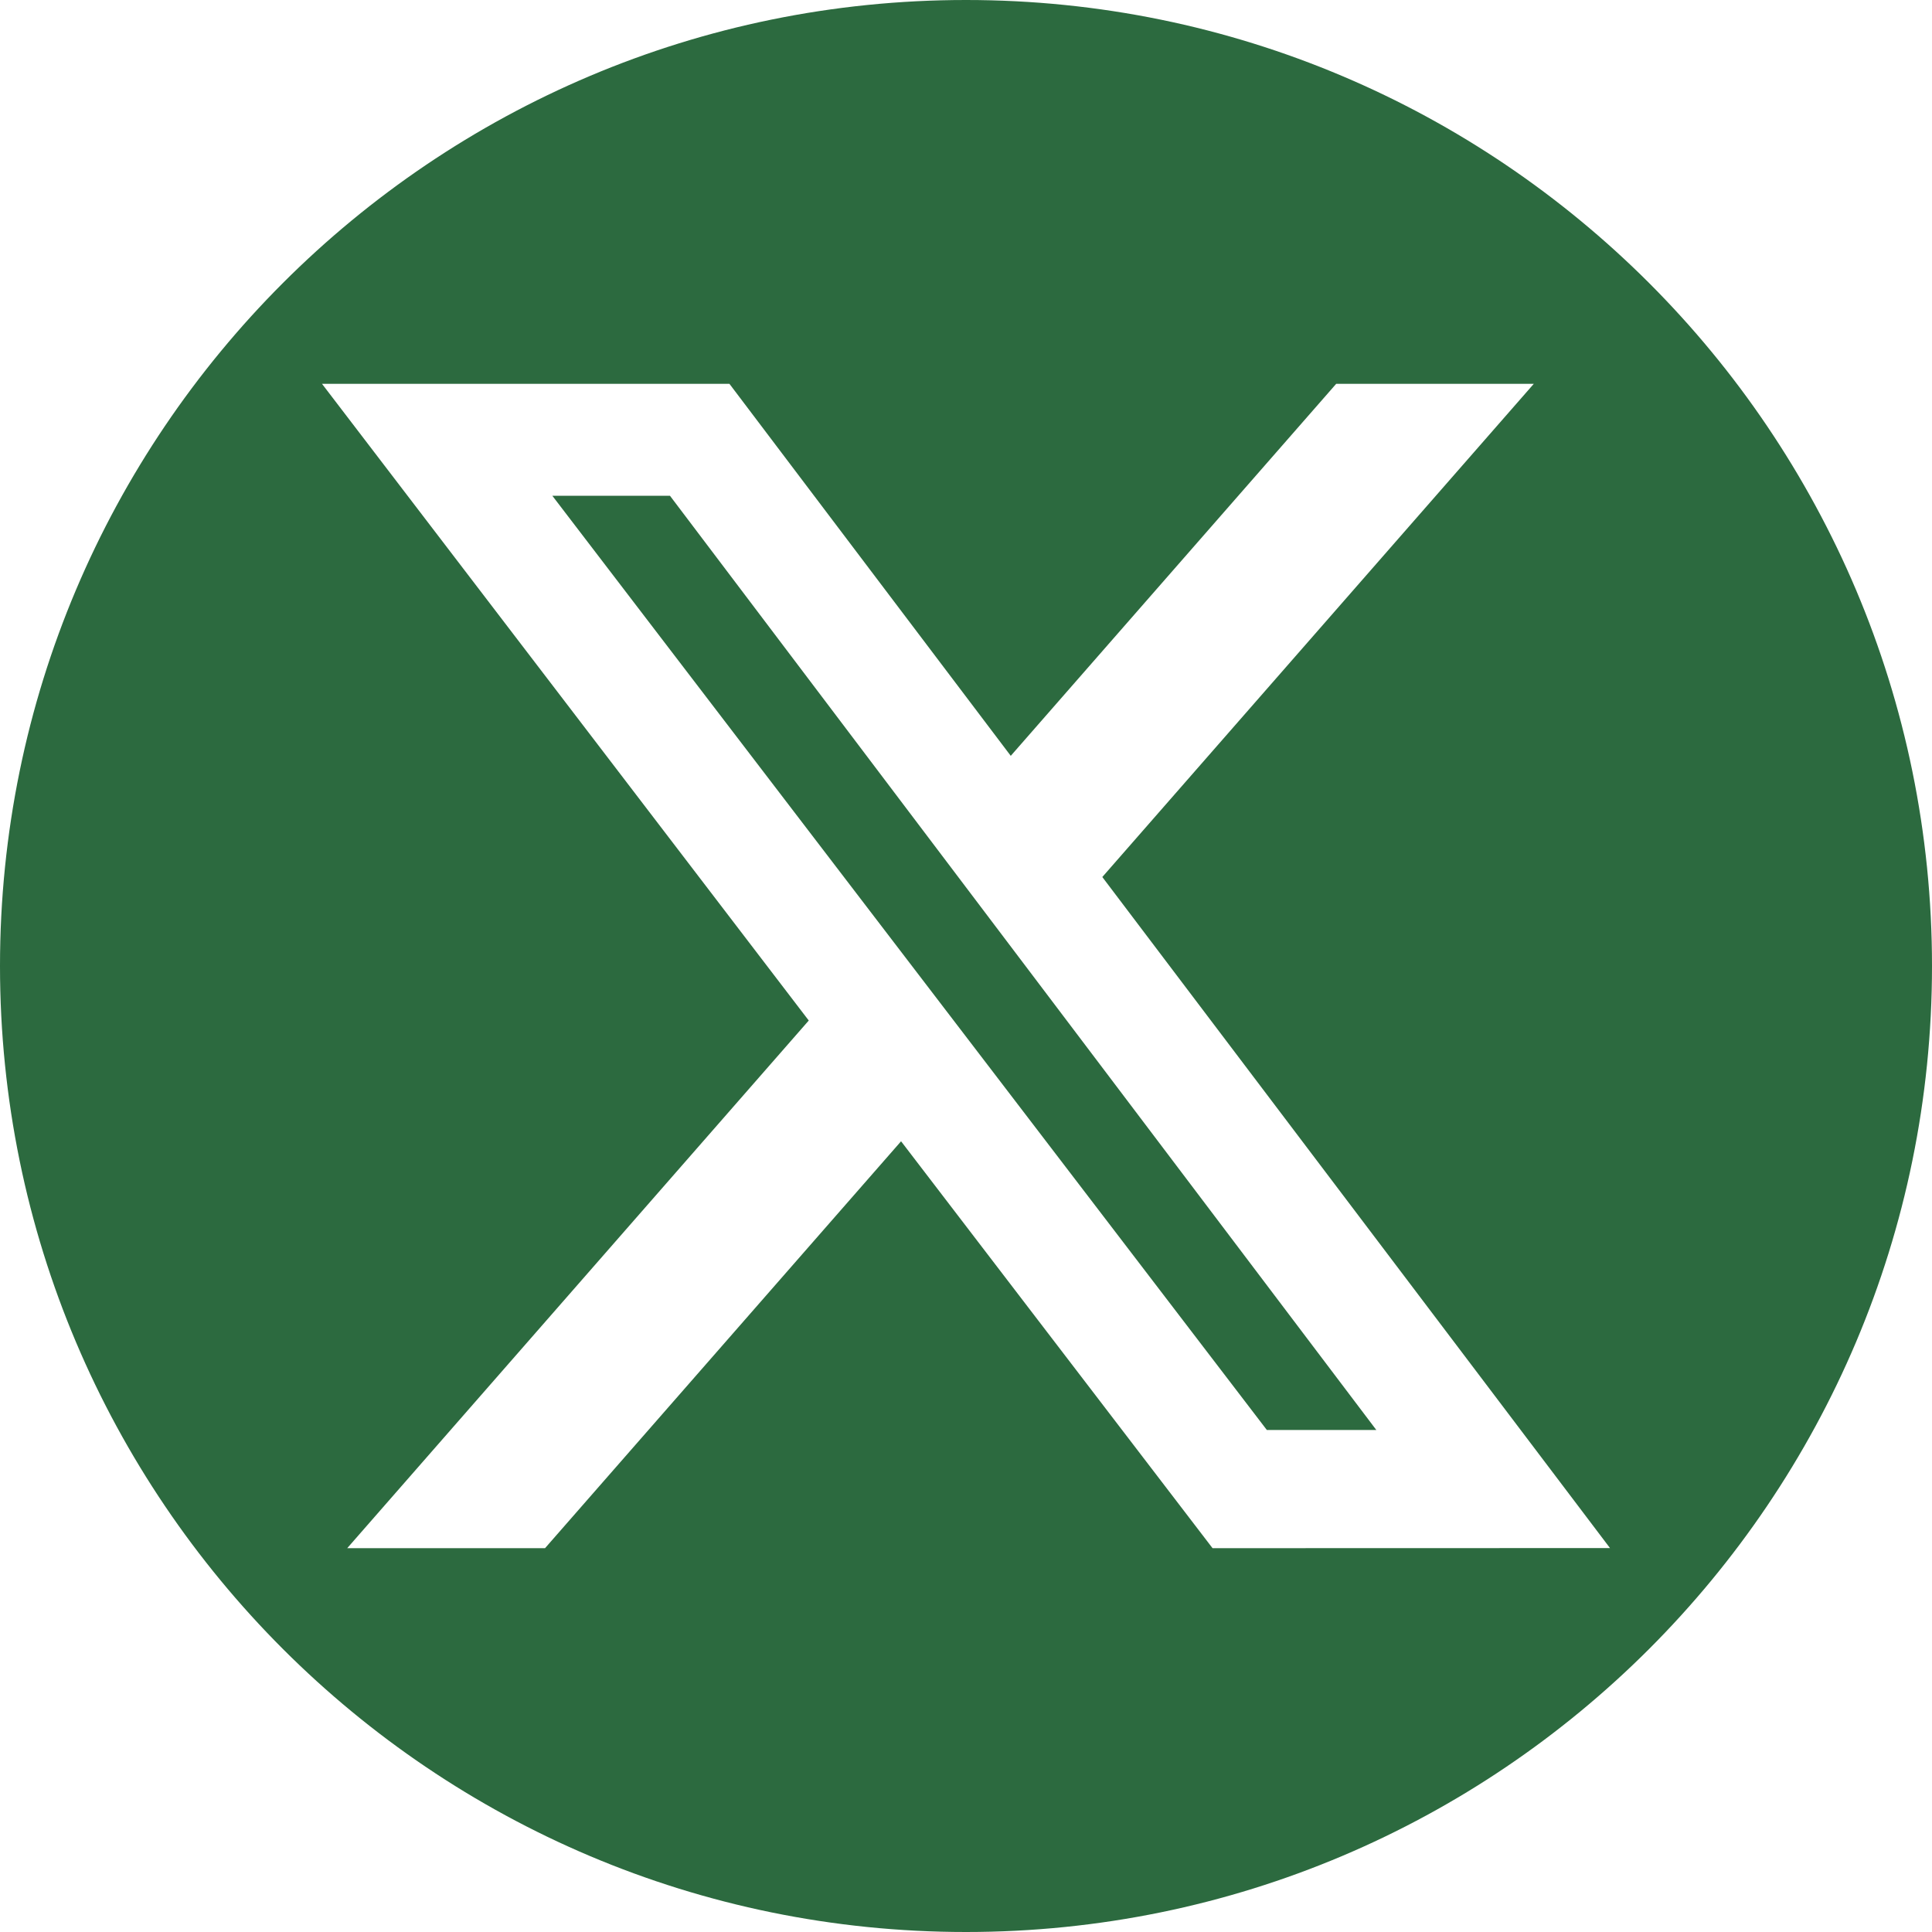
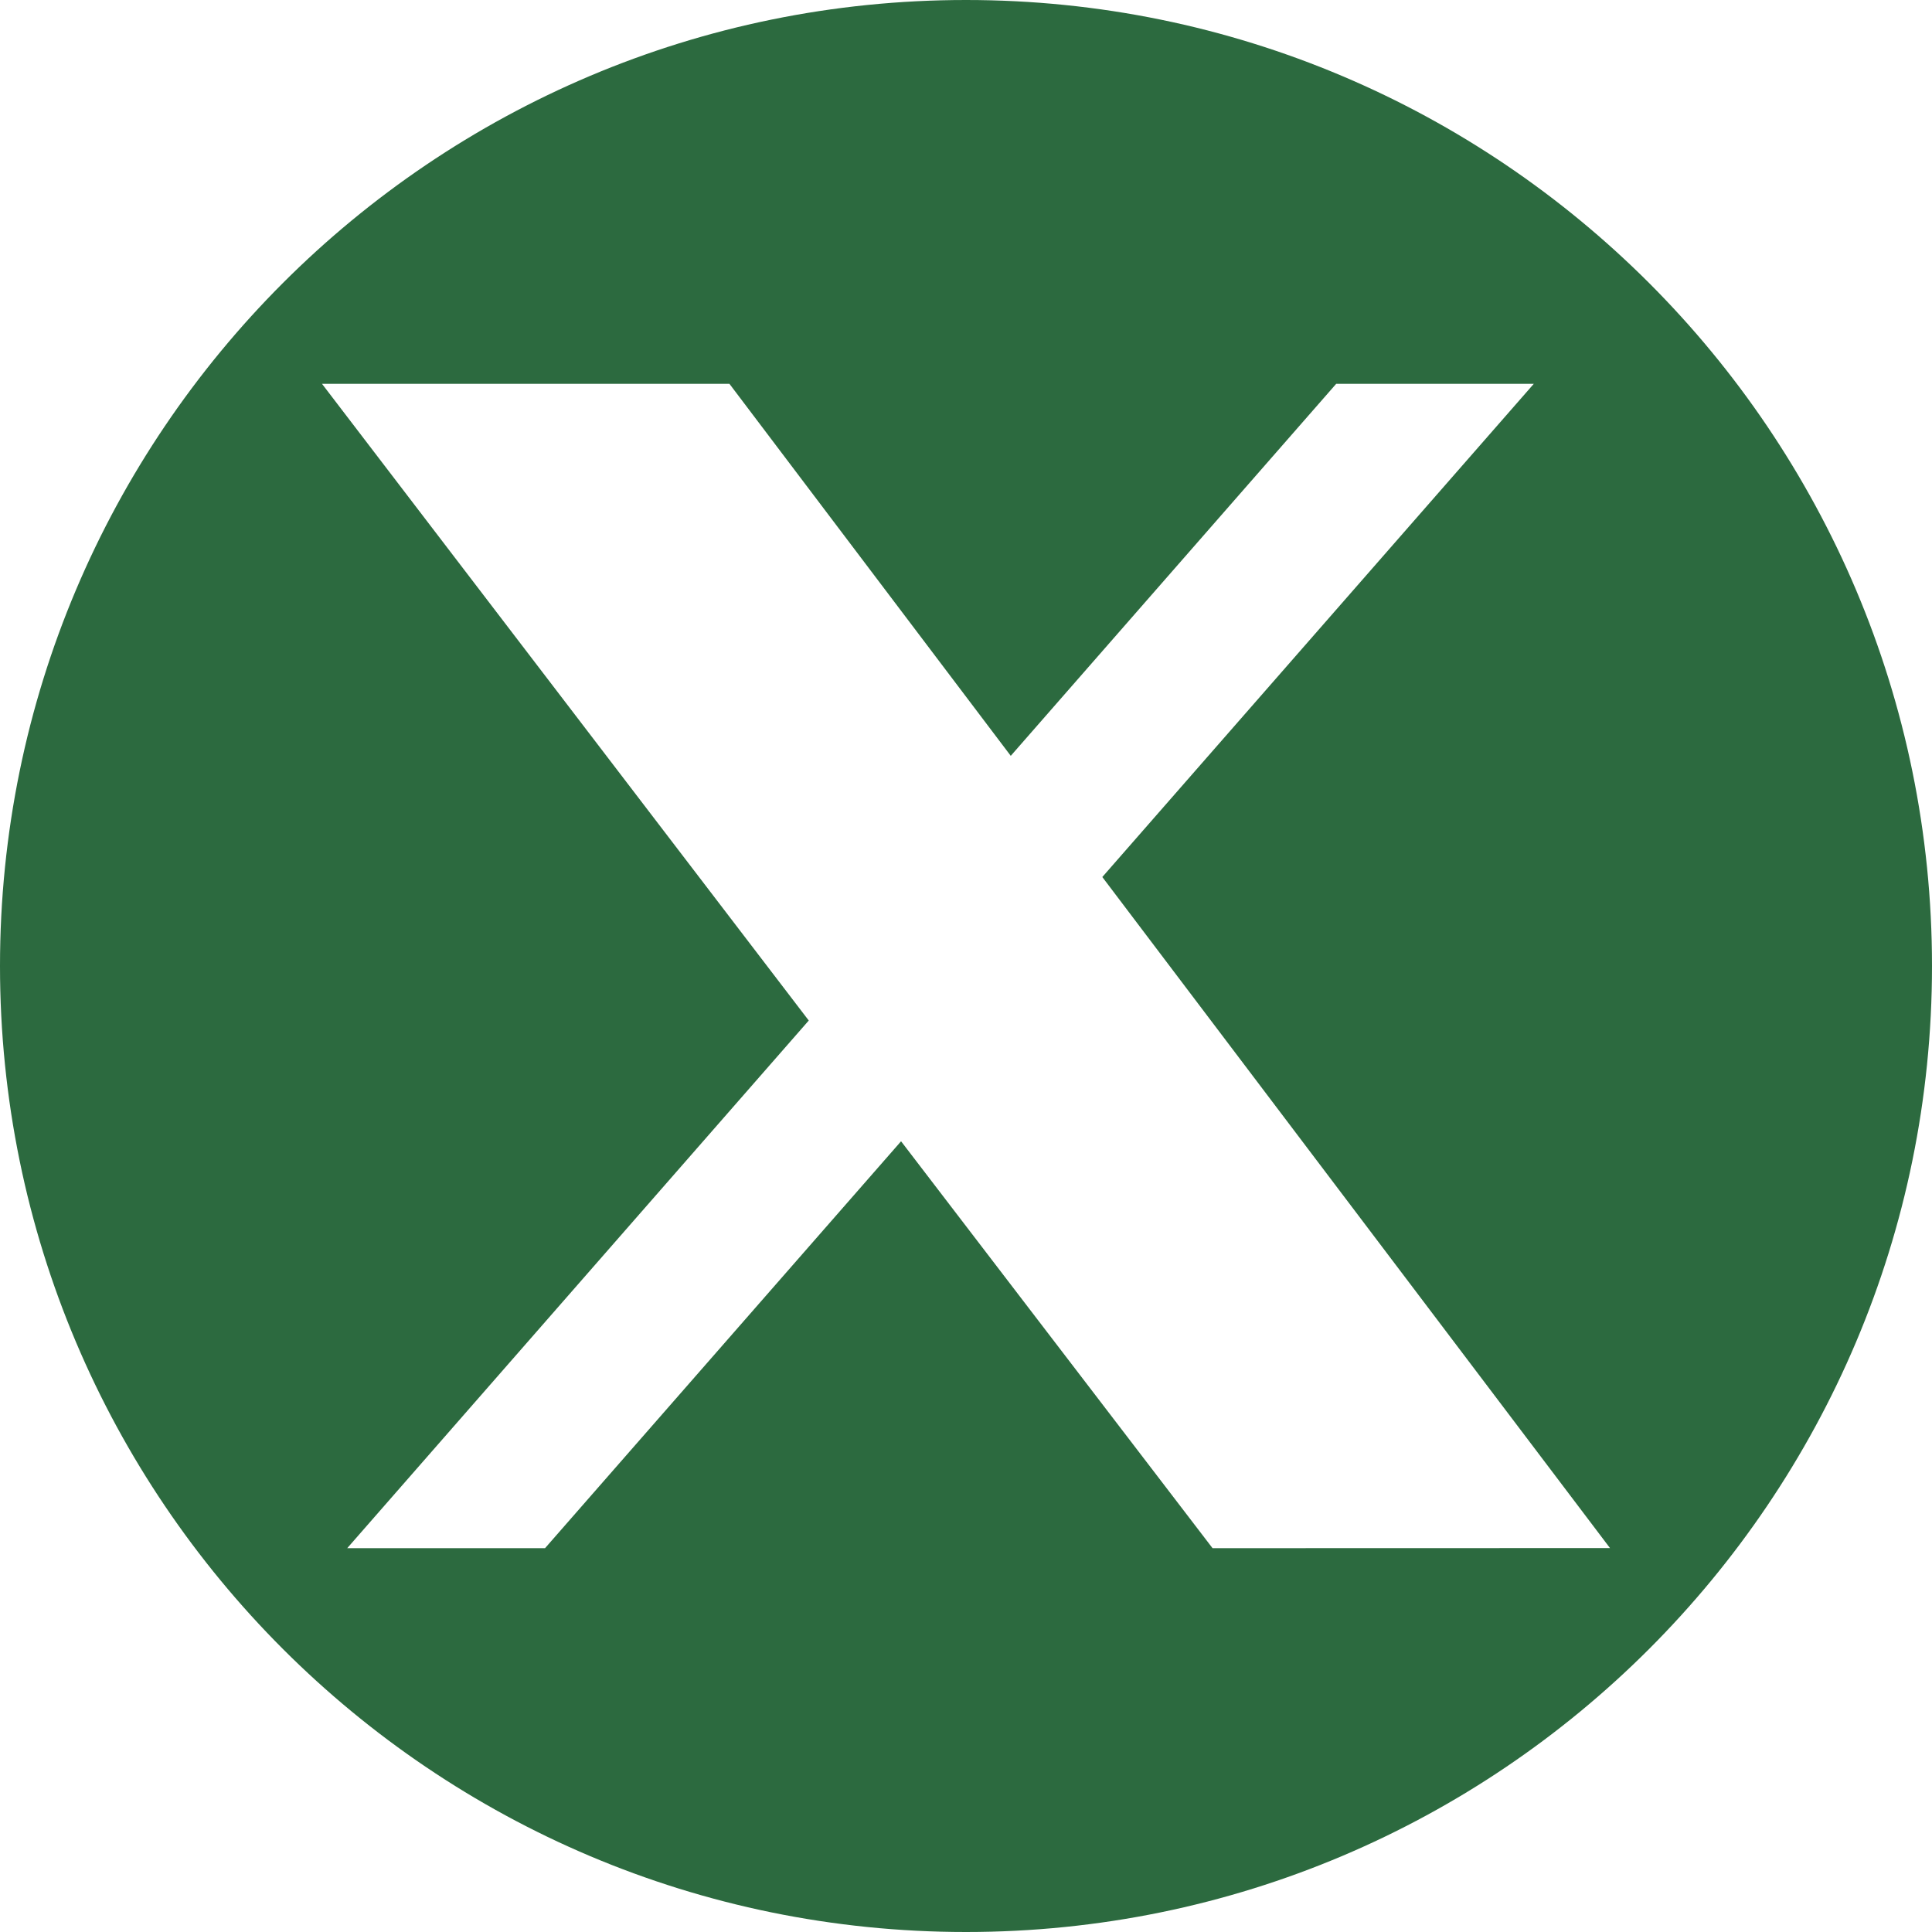
<svg xmlns="http://www.w3.org/2000/svg" width="18" height="18" viewBox="0 0 18 18" fill="none">
  <g clip-path="url(#clip0_4362_13861)">
-     <path d="M5.146 4.619L11.803 13.323H12.823L6.242 4.619H5.146Z" fill="#2C6A3F" />
    <path d="M9 0C4.03 0 0 4.03 0 9C0 13.97 4.03 18 9 18C13.97 18 18 13.97 18 9C18 4.03 13.97 0 9 0ZM11.297 14.424L8.395 10.633L5.078 14.424H3.235L7.535 9.508L3 3.576H6.796L9.417 7.042L12.449 3.576H14.29L10.27 8.171L15 14.423L11.297 14.424Z" fill="#2C6A3F" />
  </g>
  <defs>
    <clipPath id="clip0_4362_13861">
      <rect width="18" height="18" fill="white" />
    </clipPath>
  </defs>
</svg>